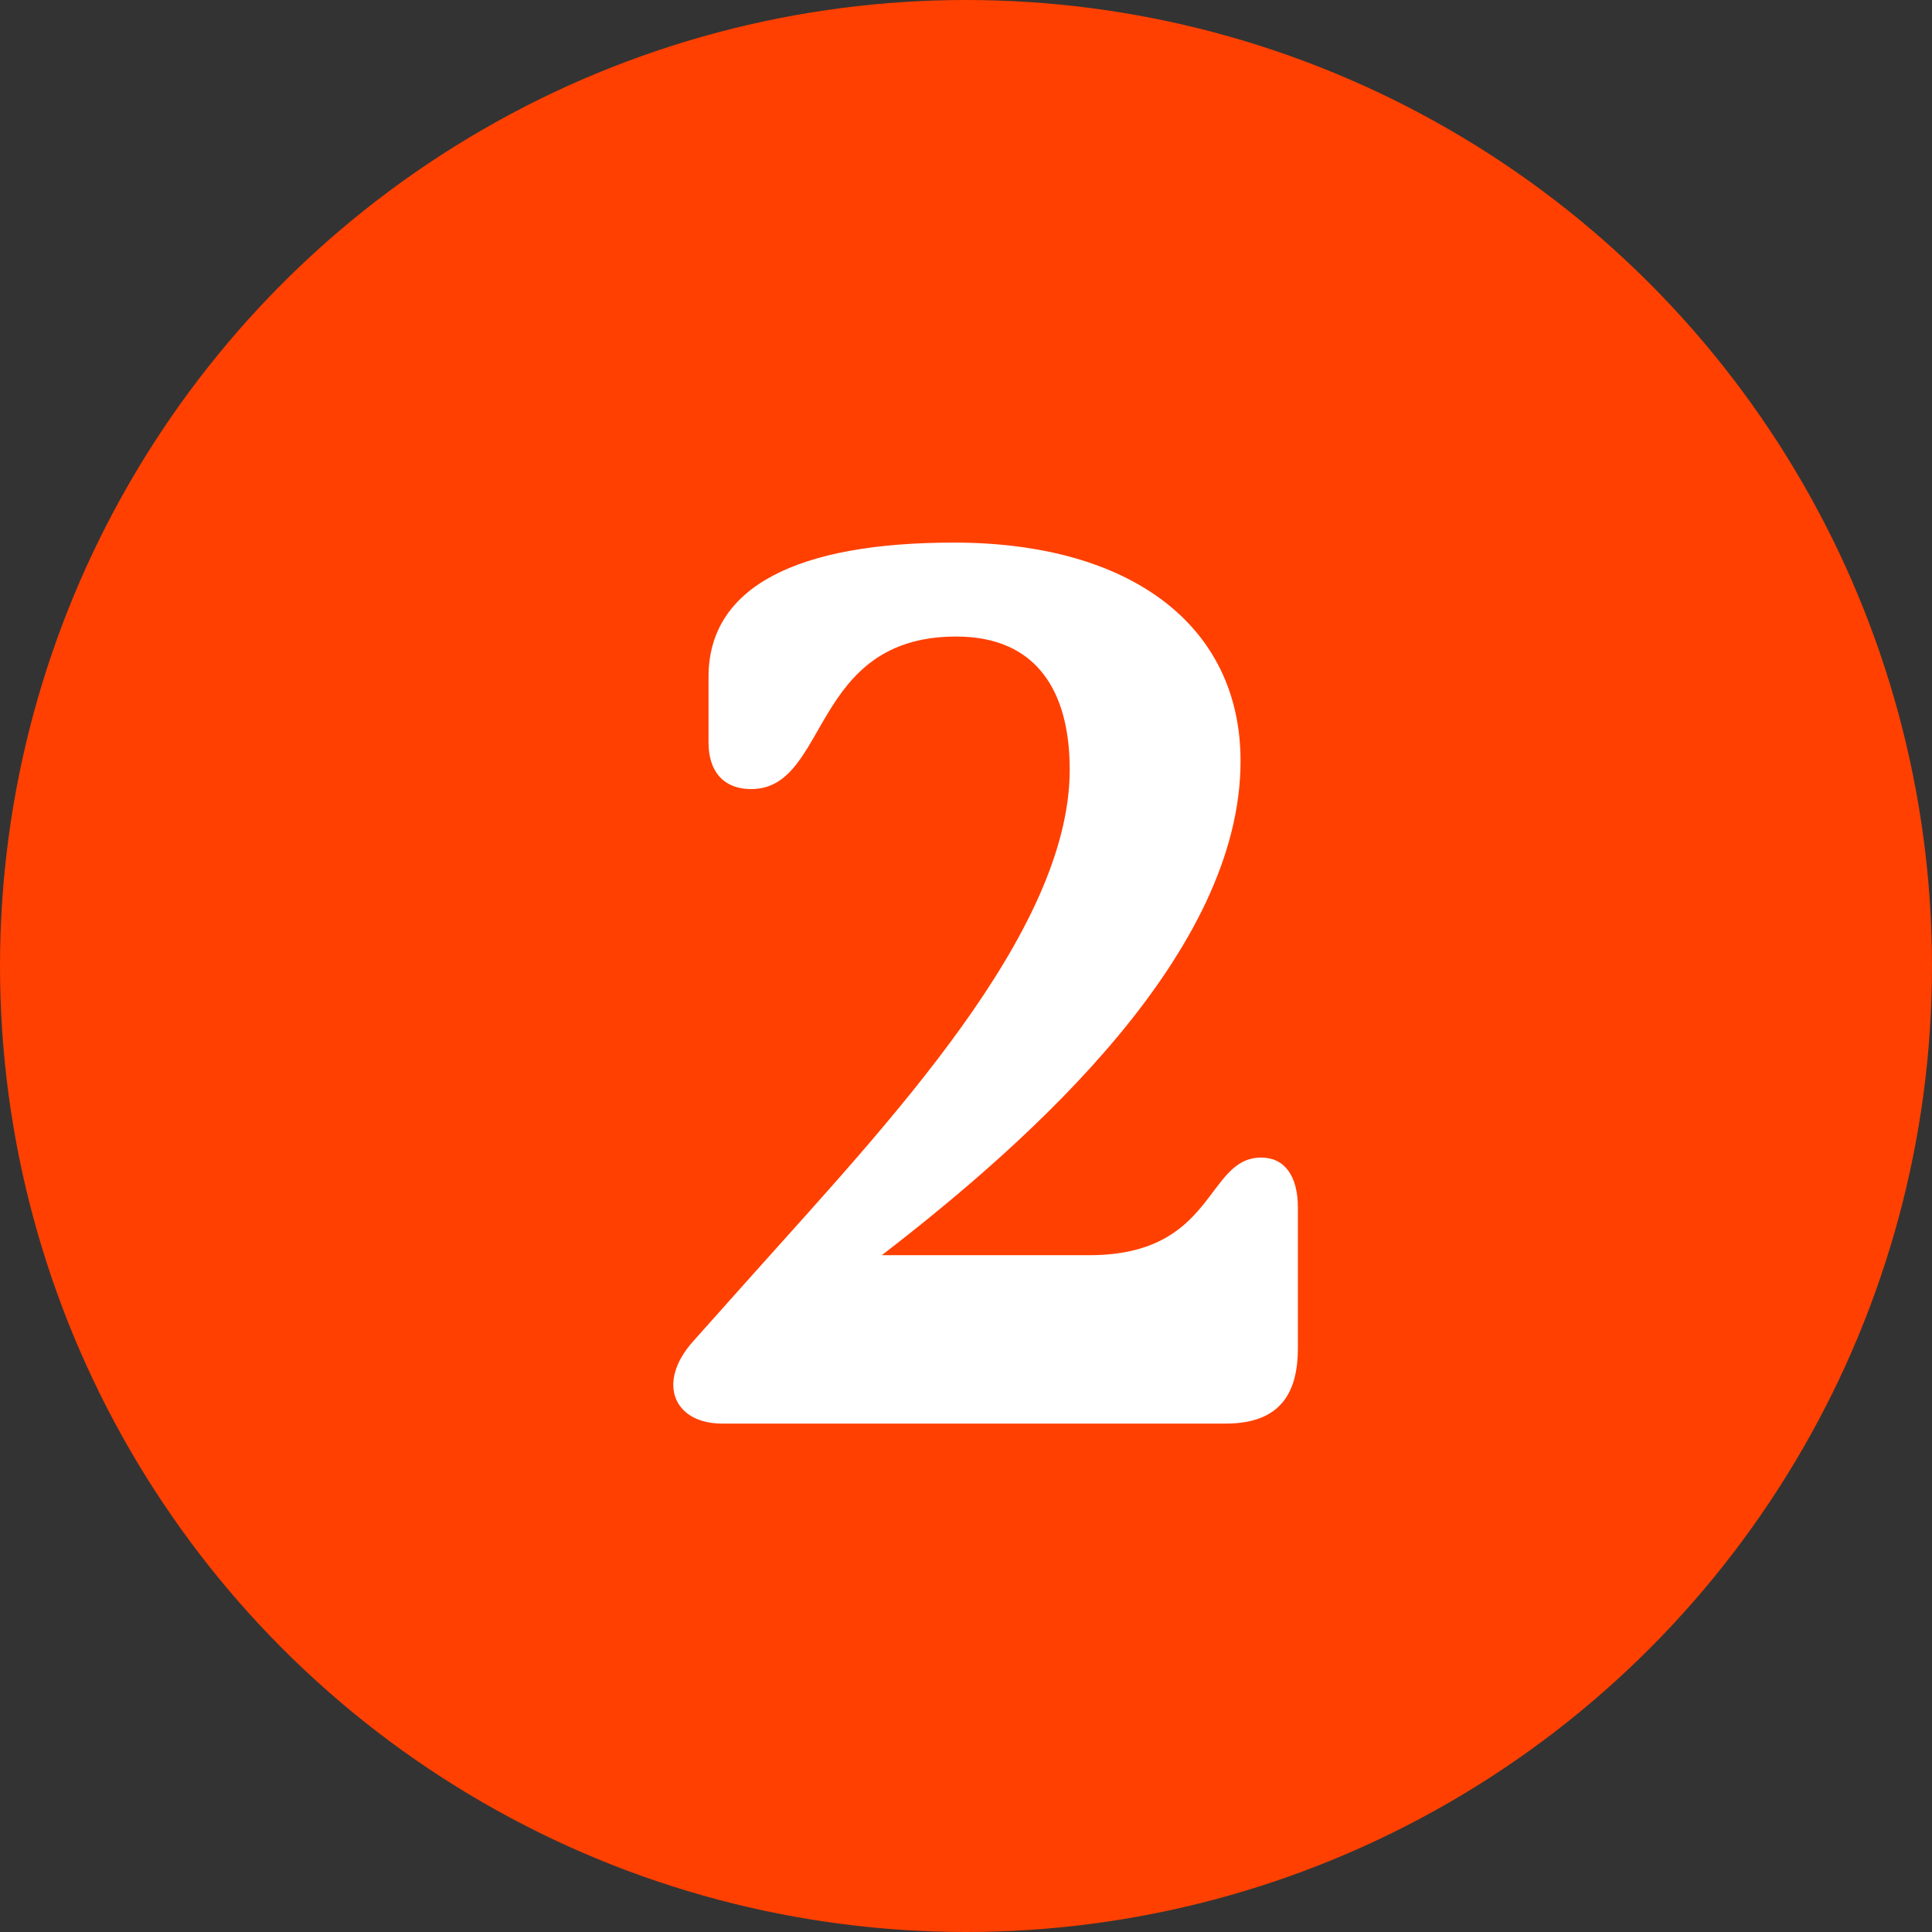
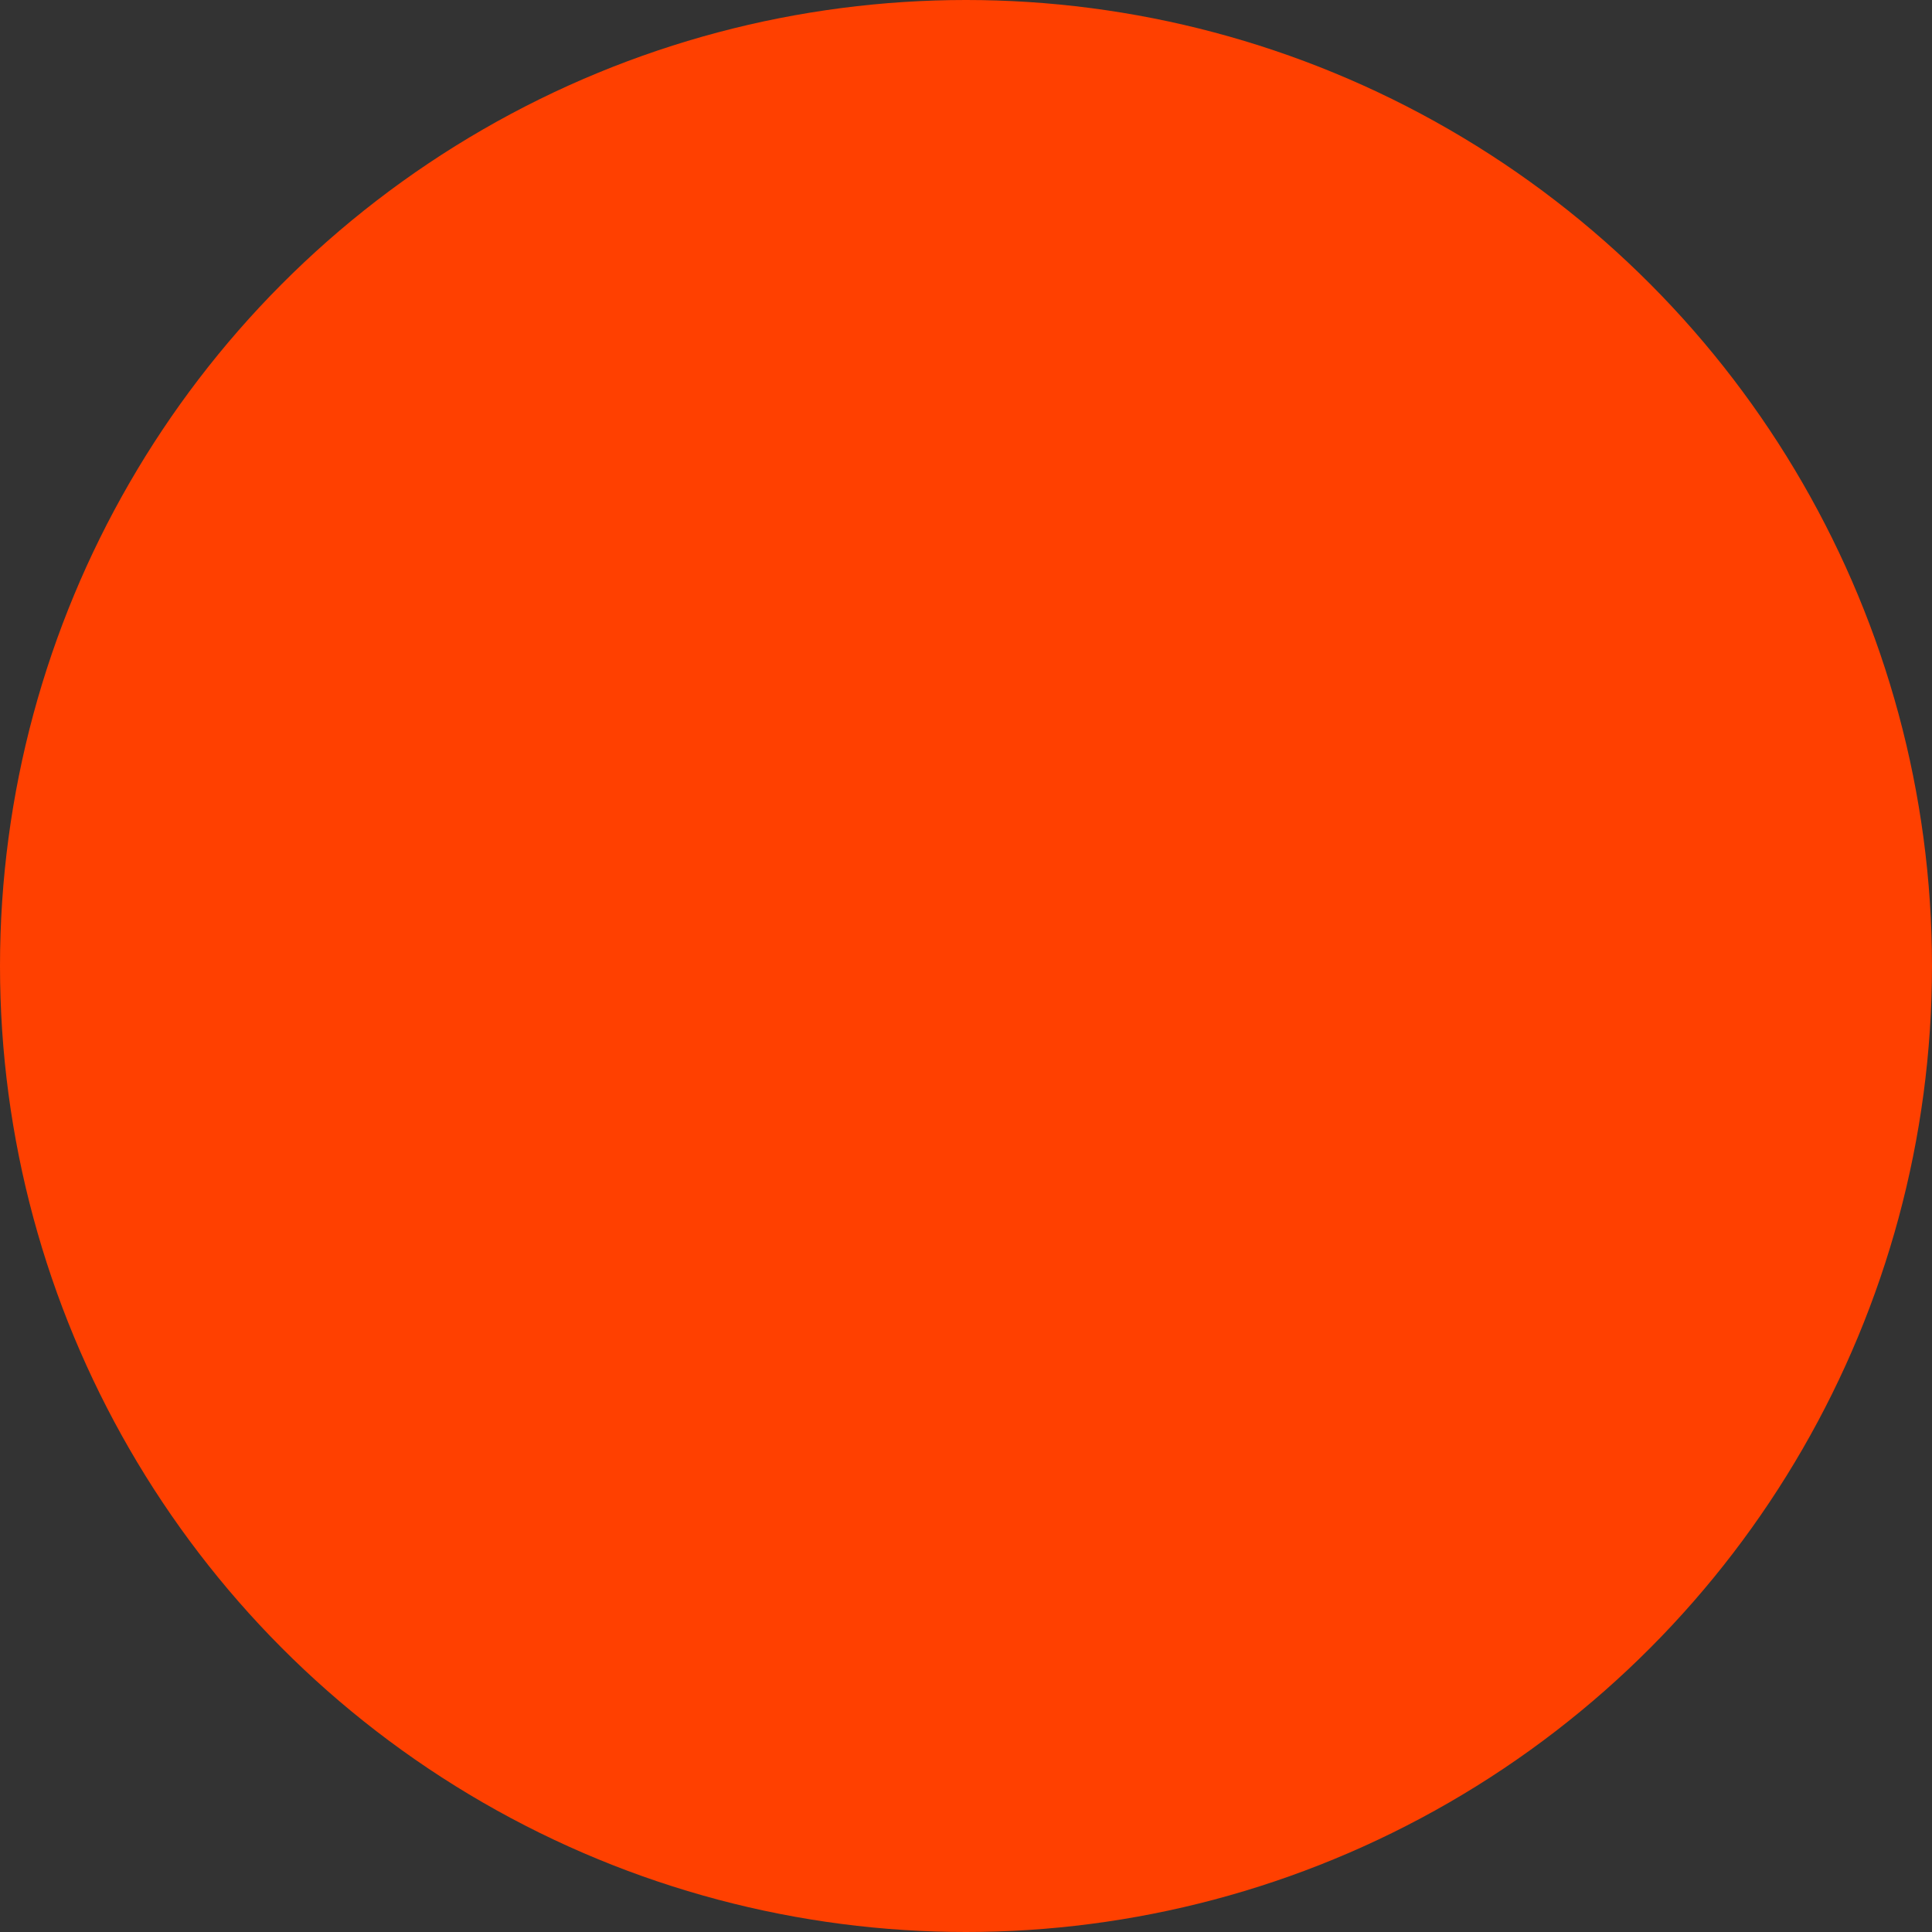
<svg xmlns="http://www.w3.org/2000/svg" width="38" height="38" viewBox="0 0 38 38" fill="none">
  <rect x="0" y="0" width="38" height="38" fill="#333333" stroke="none" />
  <circle cx="19" cy="19" r="19" fill="#FF4000" />
-   <path d="M14.2 28C13.264 28 12.904 27.208 13.624 26.392L14.824 25.048C17.416 22.144 21.04 18.352 21.04 15.136C21.04 13.6 20.392 12.52 18.808 12.52C15.928 12.52 16.312 15.52 14.776 15.52C14.2 15.52 13.936 15.136 13.936 14.608V13.312C13.936 11.536 15.688 10.672 18.76 10.672C22.24 10.672 24.4 12.304 24.4 14.968C24.4 18.712 20.368 22.36 17.344 24.688H21.424C23.92 24.688 23.704 22.768 24.808 22.768C25.264 22.768 25.528 23.128 25.528 23.752V26.512C25.528 27.328 25.24 28 24.112 28H14.2Z" fill="white" />
</svg>